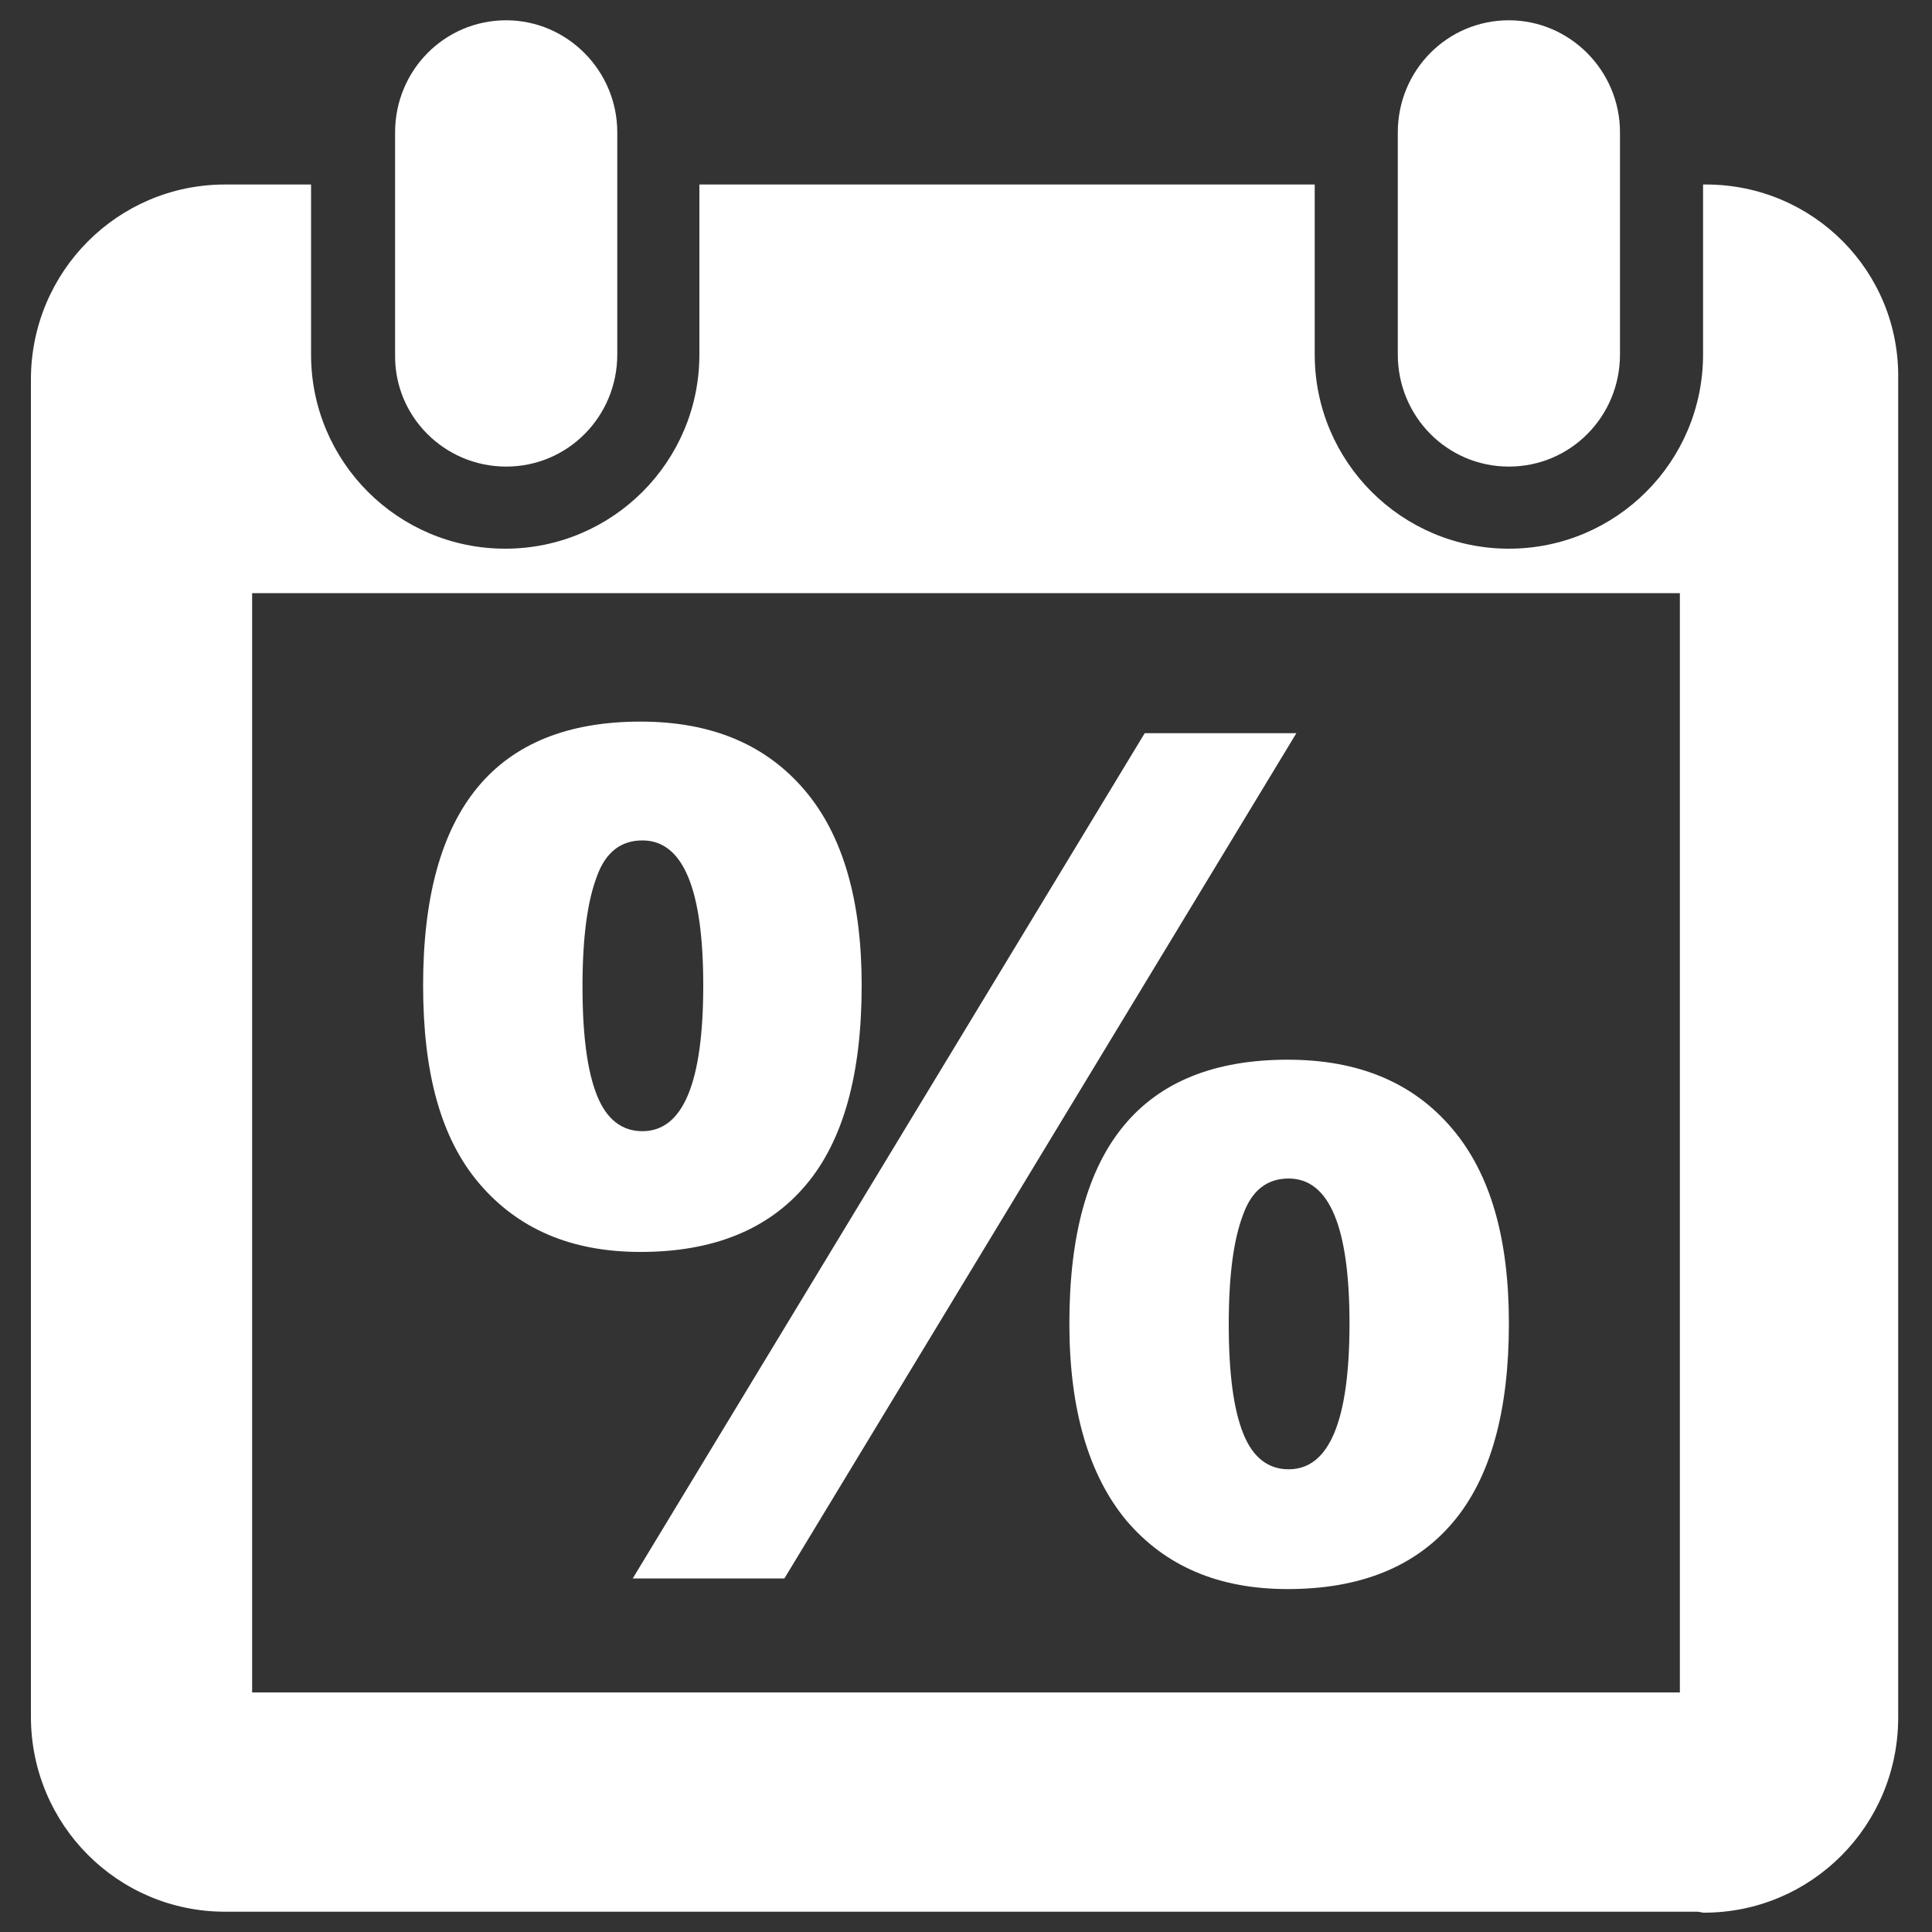
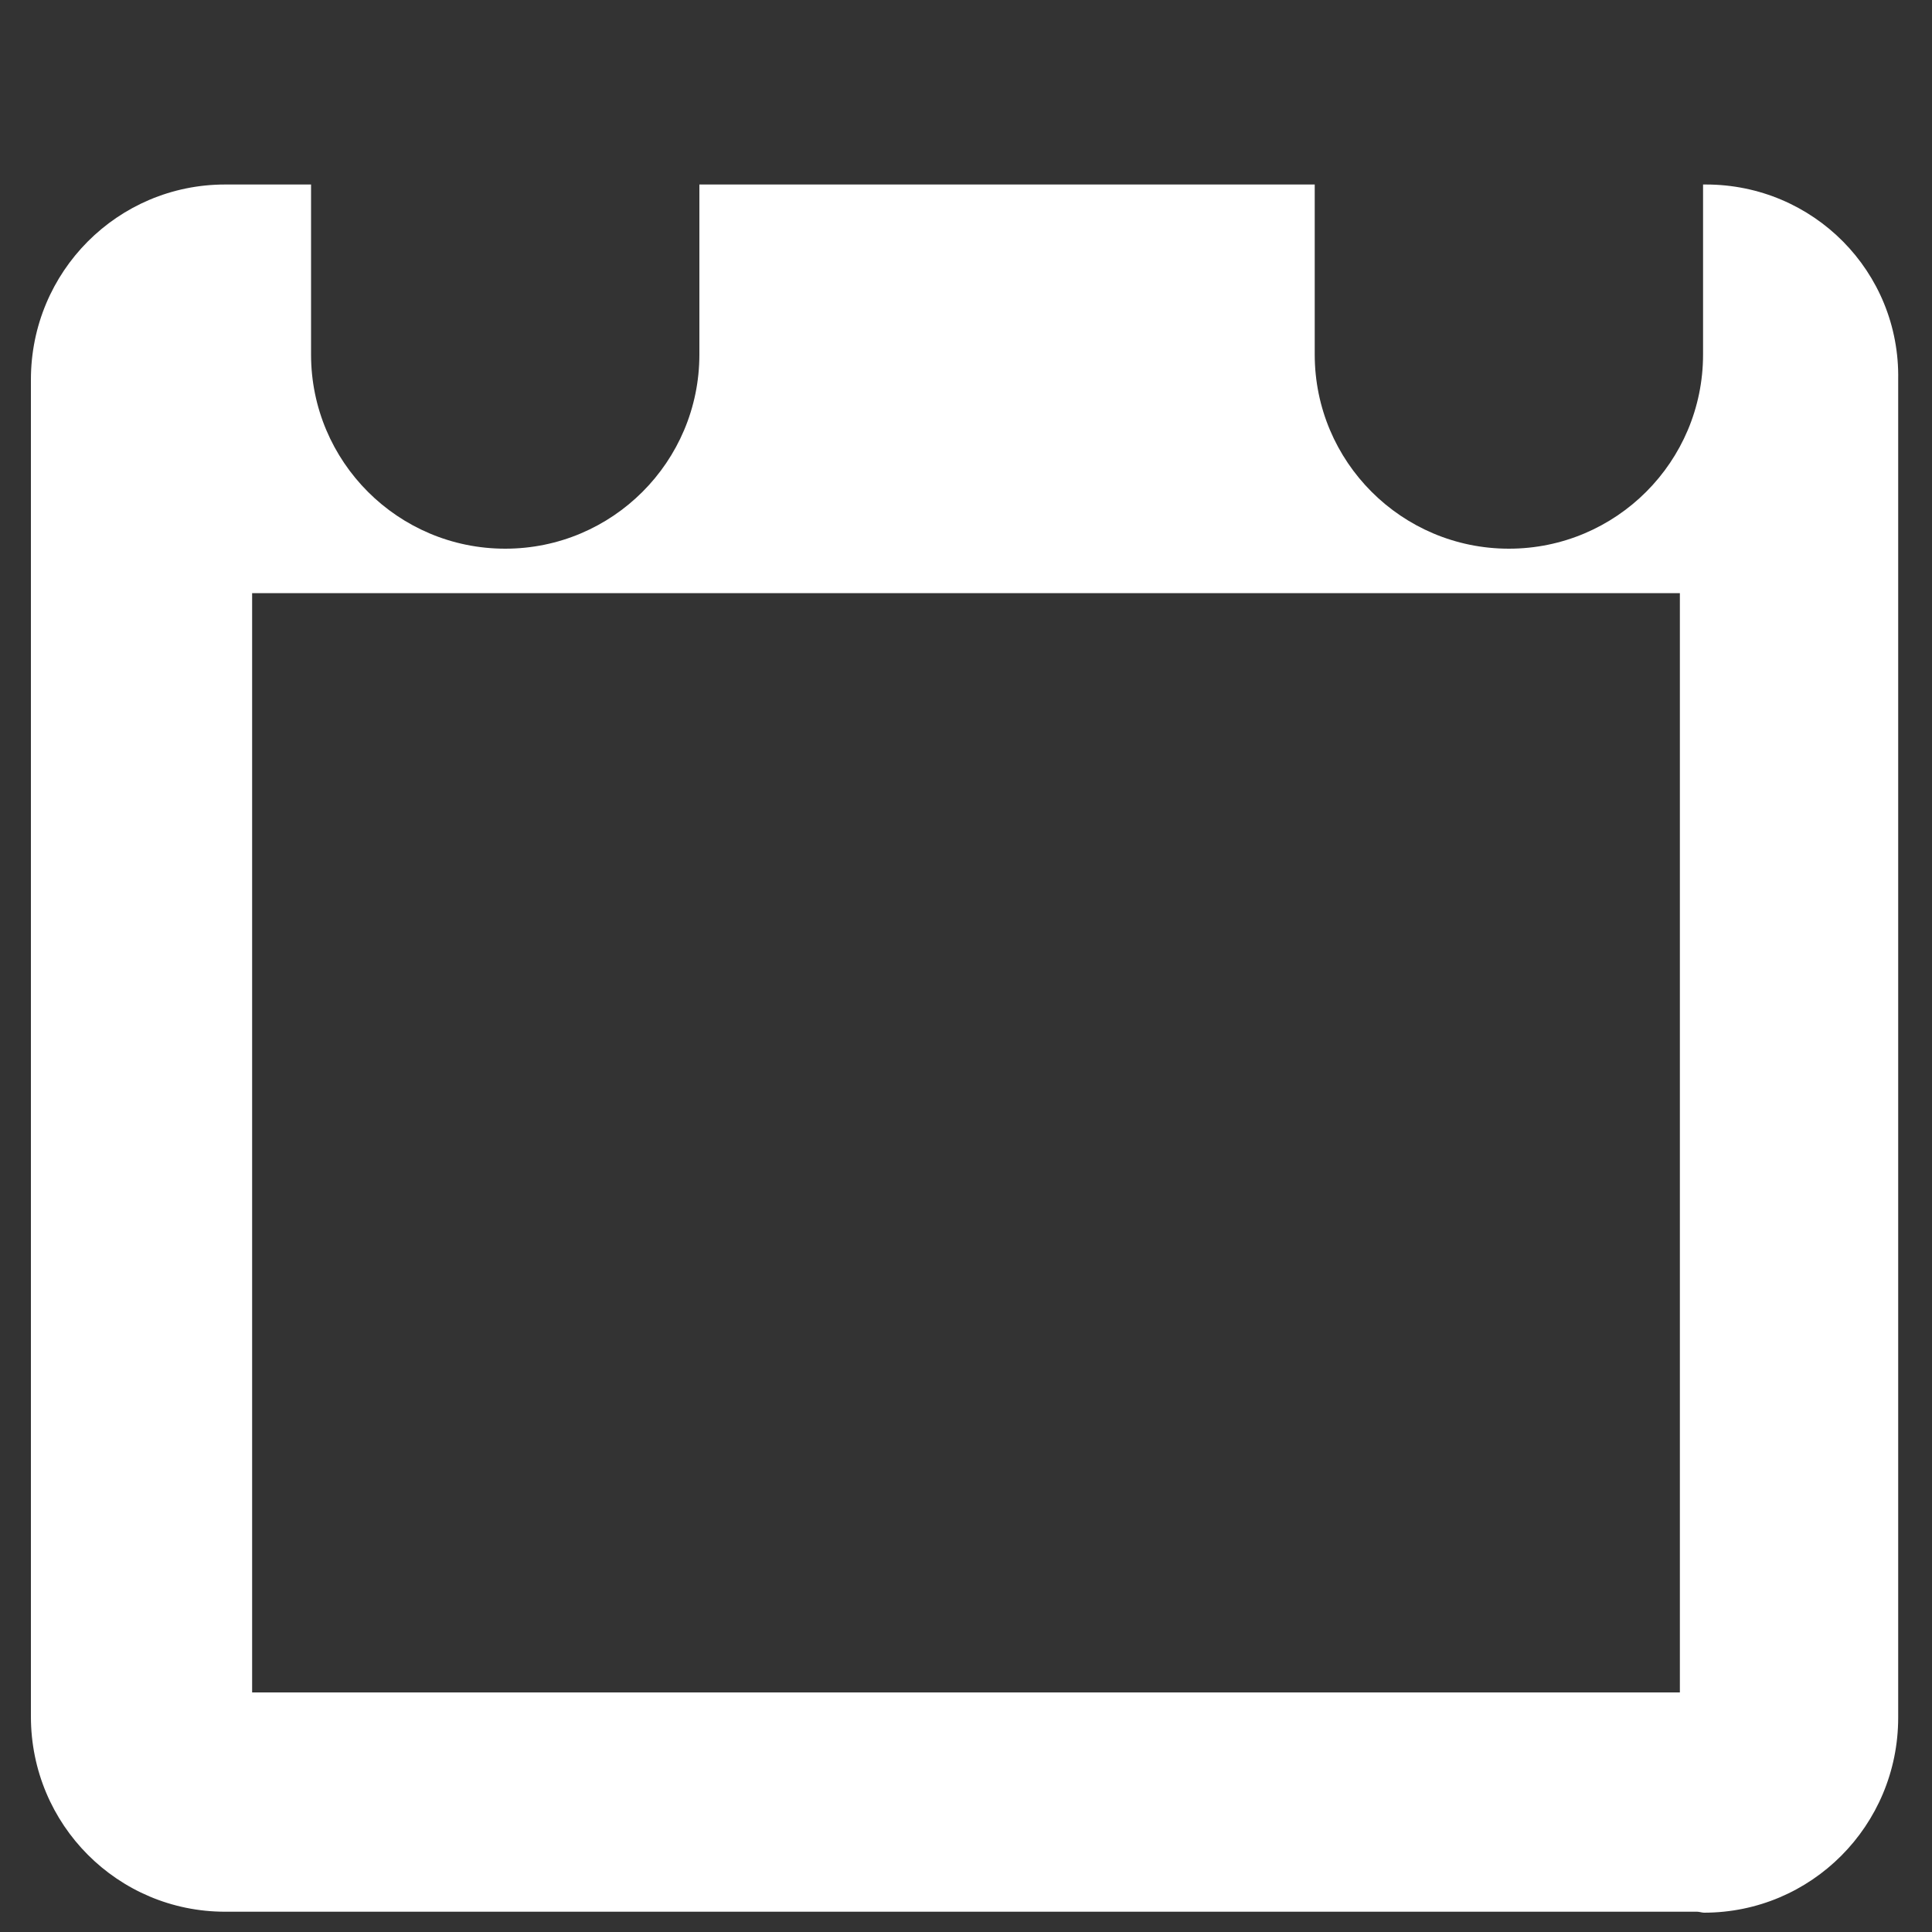
<svg xmlns="http://www.w3.org/2000/svg" version="1.1" id="Layer_1" x="0px" y="0px" viewBox="0 0 200 200" style="enable-background:new 0 0 200 200;" xml:space="preserve">
  <rect x="0" y="0" width="200" height="200" fill="#333333" stroke="none" />
  <style type="text/css">
	.st0{fill:#FFFFFF;}
</style>
  <g>
    <g>
      <path class="st0" d="M176.6,19.1h-0.3v17.6c0,11.1-9,20.1-20.1,20.1c-11.1,0-20.1-9-20.1-20.1V19.1H72.4v17.6    c0,11.1-9,20.1-20.1,20.1c-11.1,0-20.1-9-20.1-20.1V19.1h-8.9c-11.1,0-20.1,9-20.1,20.2v138.4c0,11.2,9,20.2,20.1,20.2    c0.1,0,0.3,0,0.4,0h152v0c0.2,0,0.5,0.1,0.7,0.1c11.1,0,20.1-9,20.1-20.2V39.3C196.7,28.1,187.7,19.1,176.6,19.1z M173.9,91.8    v83.4H26.1v-90v-7.3V61.4h147.8v16.4V91.8z" />
-       <path class="st0" d="M52.4,48.3c6.4,0,11.5-5.2,11.5-11.6V19.1v-5.4v0c0-6.4-5.2-11.6-11.5-11.6c-6.4,0-11.5,5.2-11.5,11.6v0v5.4    v17.6C40.8,43.1,46,48.3,52.4,48.3z" />
-       <path class="st0" d="M156.2,48.3c6.4,0,11.5-5.2,11.5-11.6V19.1v-5.4v0c0-6.4-5.2-11.6-11.5-11.6c-6.4,0-11.5,5.2-11.5,11.6v0v5.4    v17.6C144.7,43.1,149.8,48.3,156.2,48.3z" />
    </g>
    <g>
-       <path class="st0" d="M89.2,102c0,9.2-1.9,16.1-5.8,20.7c-3.9,4.6-9.6,6.9-17.1,6.9c-7.2,0-12.7-2.4-16.7-7.1S43.8,111,43.8,102    c0-18.2,7.5-27.3,22.5-27.3c7.4,0,13,2.4,17,7.1S89.2,93.3,89.2,102z M60.3,102.1c0,5.1,0.5,8.8,1.5,11.3c1,2.5,2.6,3.7,4.7,3.7    c4.2,0,6.3-5,6.3-15.1c0-10-2.1-15-6.3-15c-2.2,0-3.8,1.2-4.7,3.7C60.8,93.3,60.3,97.1,60.3,102.1z M134.2,75.9l-53,87.5H65.5    l53-87.5H134.2z M156.2,137c0,9.1-1.9,16-5.8,20.6s-9.6,6.9-17.1,6.9c-7.2,0-12.7-2.4-16.7-7.1c-3.9-4.7-5.9-11.5-5.9-20.4    c0-18.2,7.5-27.3,22.6-27.3c7.4,0,13,2.4,17,7.1S156.2,128.2,156.2,137z M127.2,137.1c0,5.1,0.5,8.8,1.5,11.3    c1,2.5,2.6,3.7,4.7,3.7c4.2,0,6.3-5,6.3-15.1c0-10-2.1-15-6.3-15c-2.2,0-3.8,1.2-4.7,3.7C127.7,128.3,127.2,132,127.2,137.1z" />
-     </g>
+       </g>
  </g>
</svg>